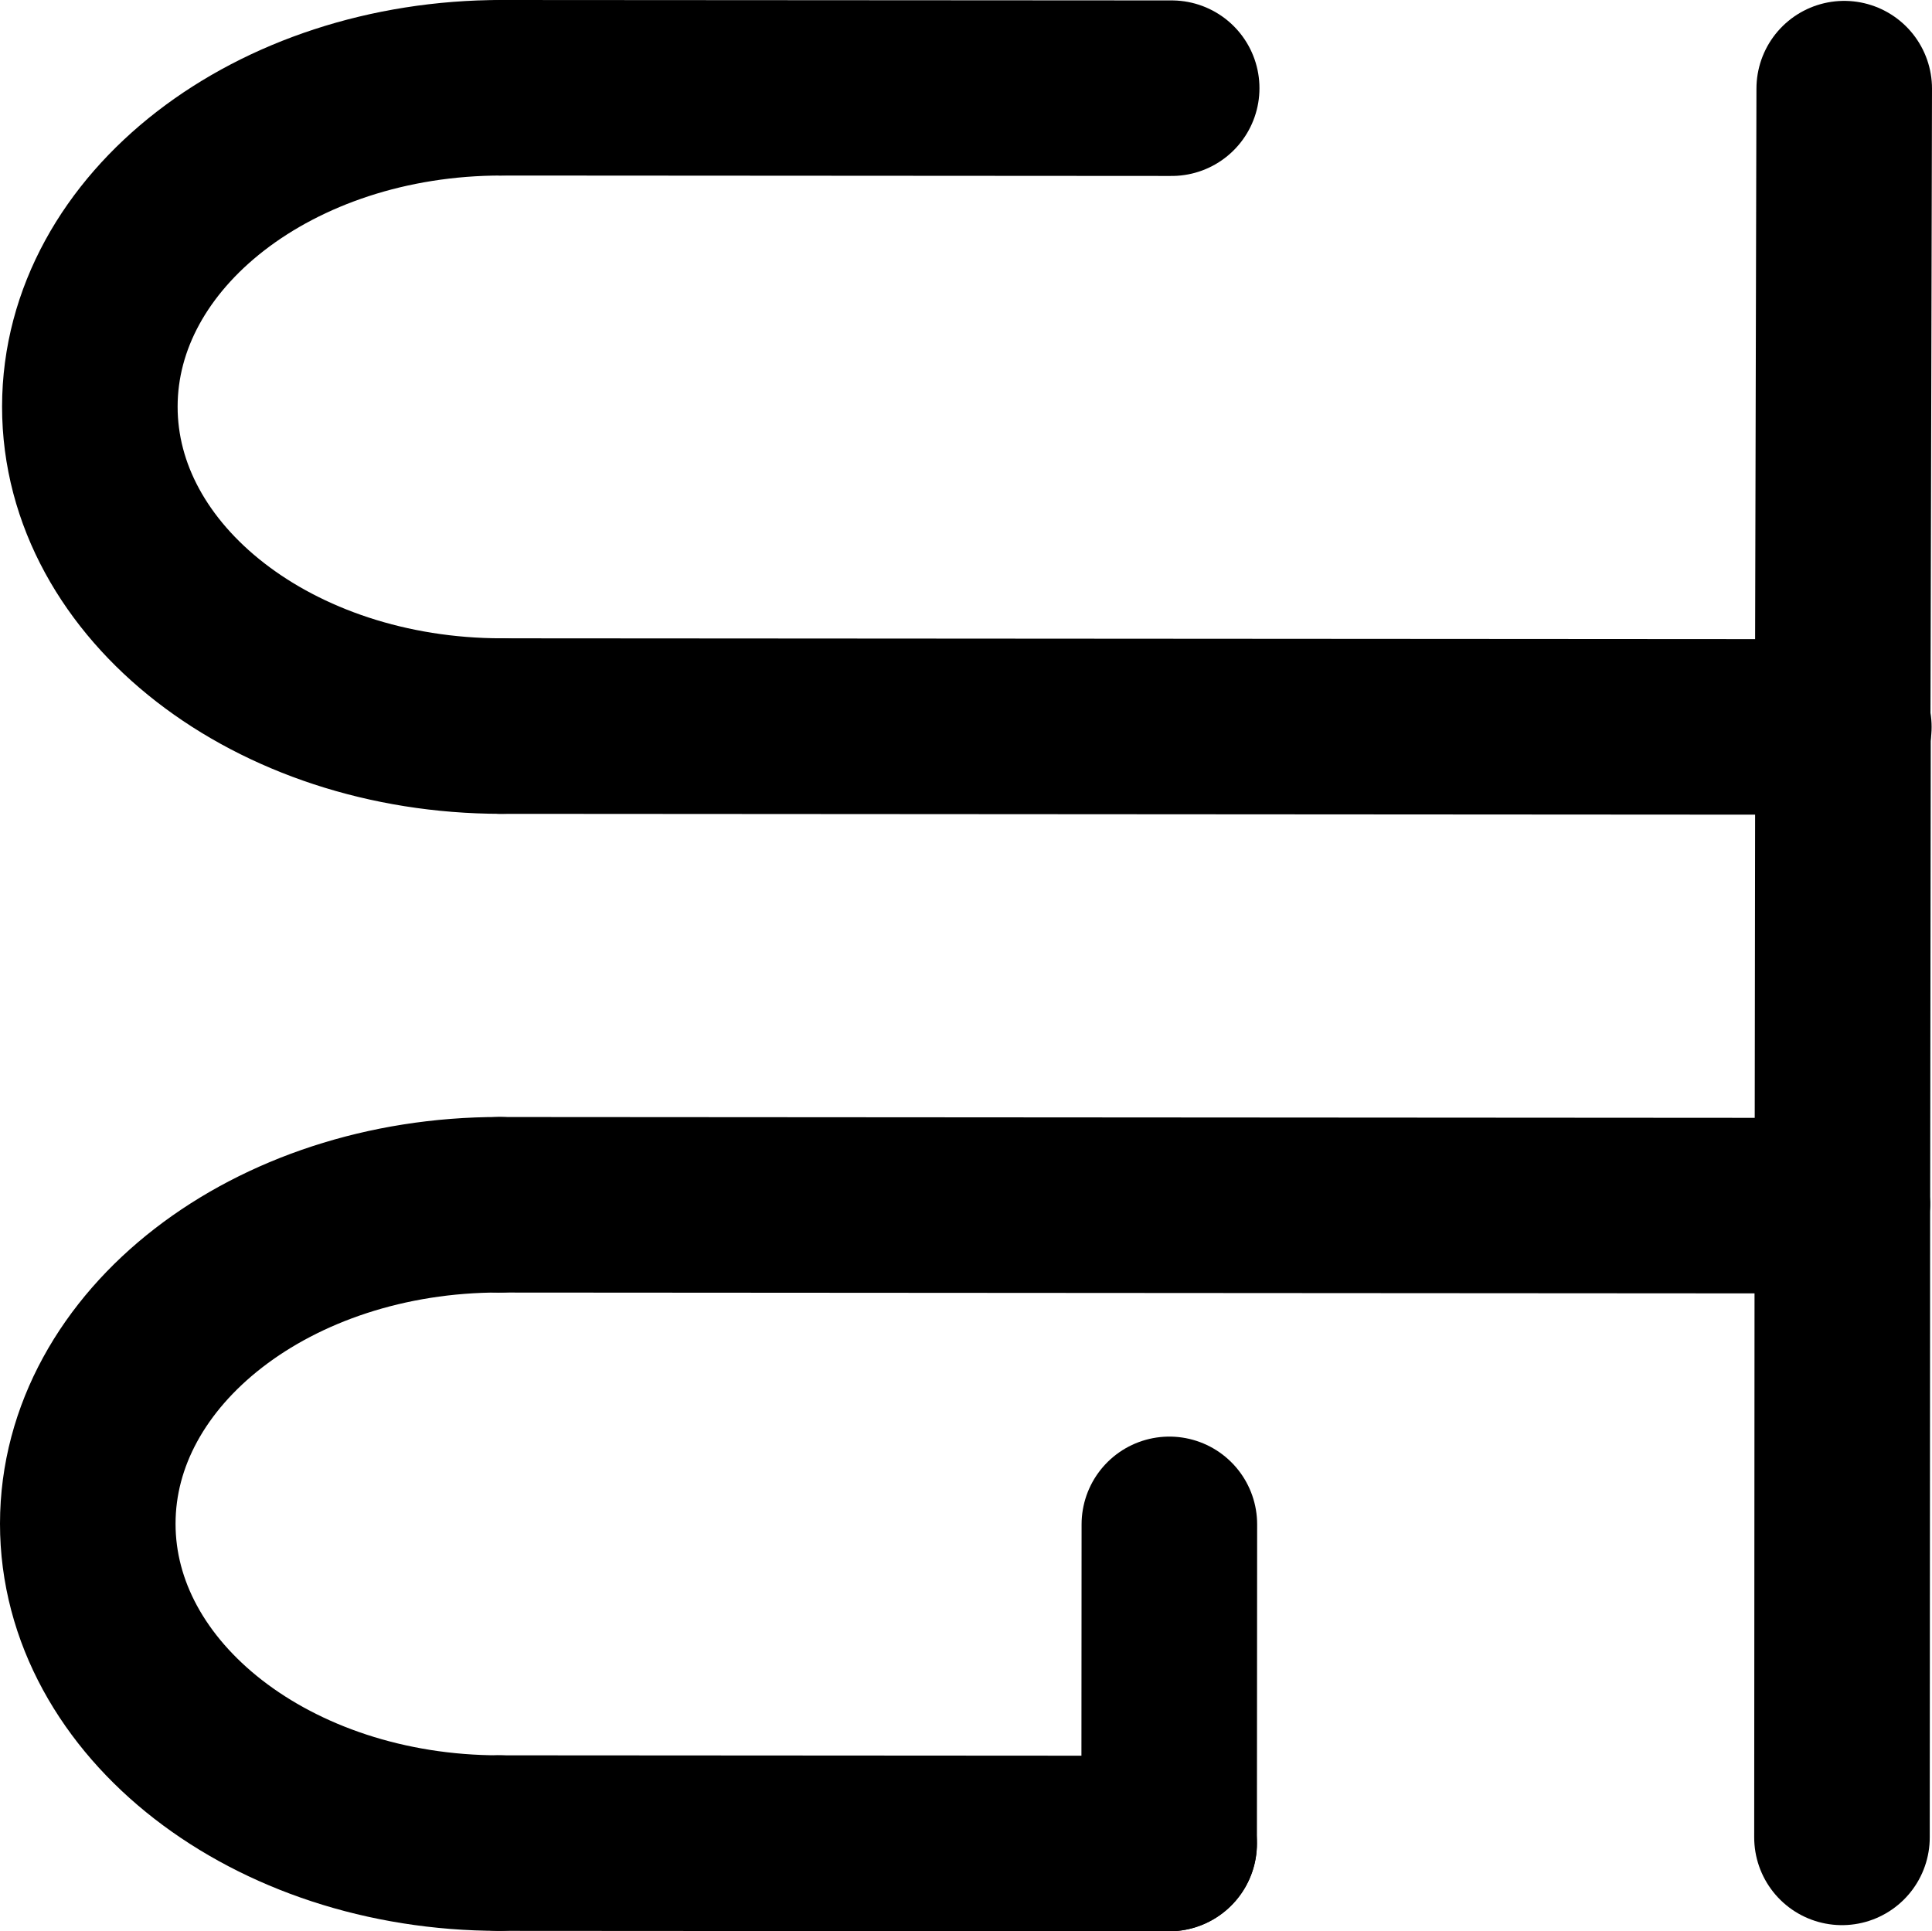
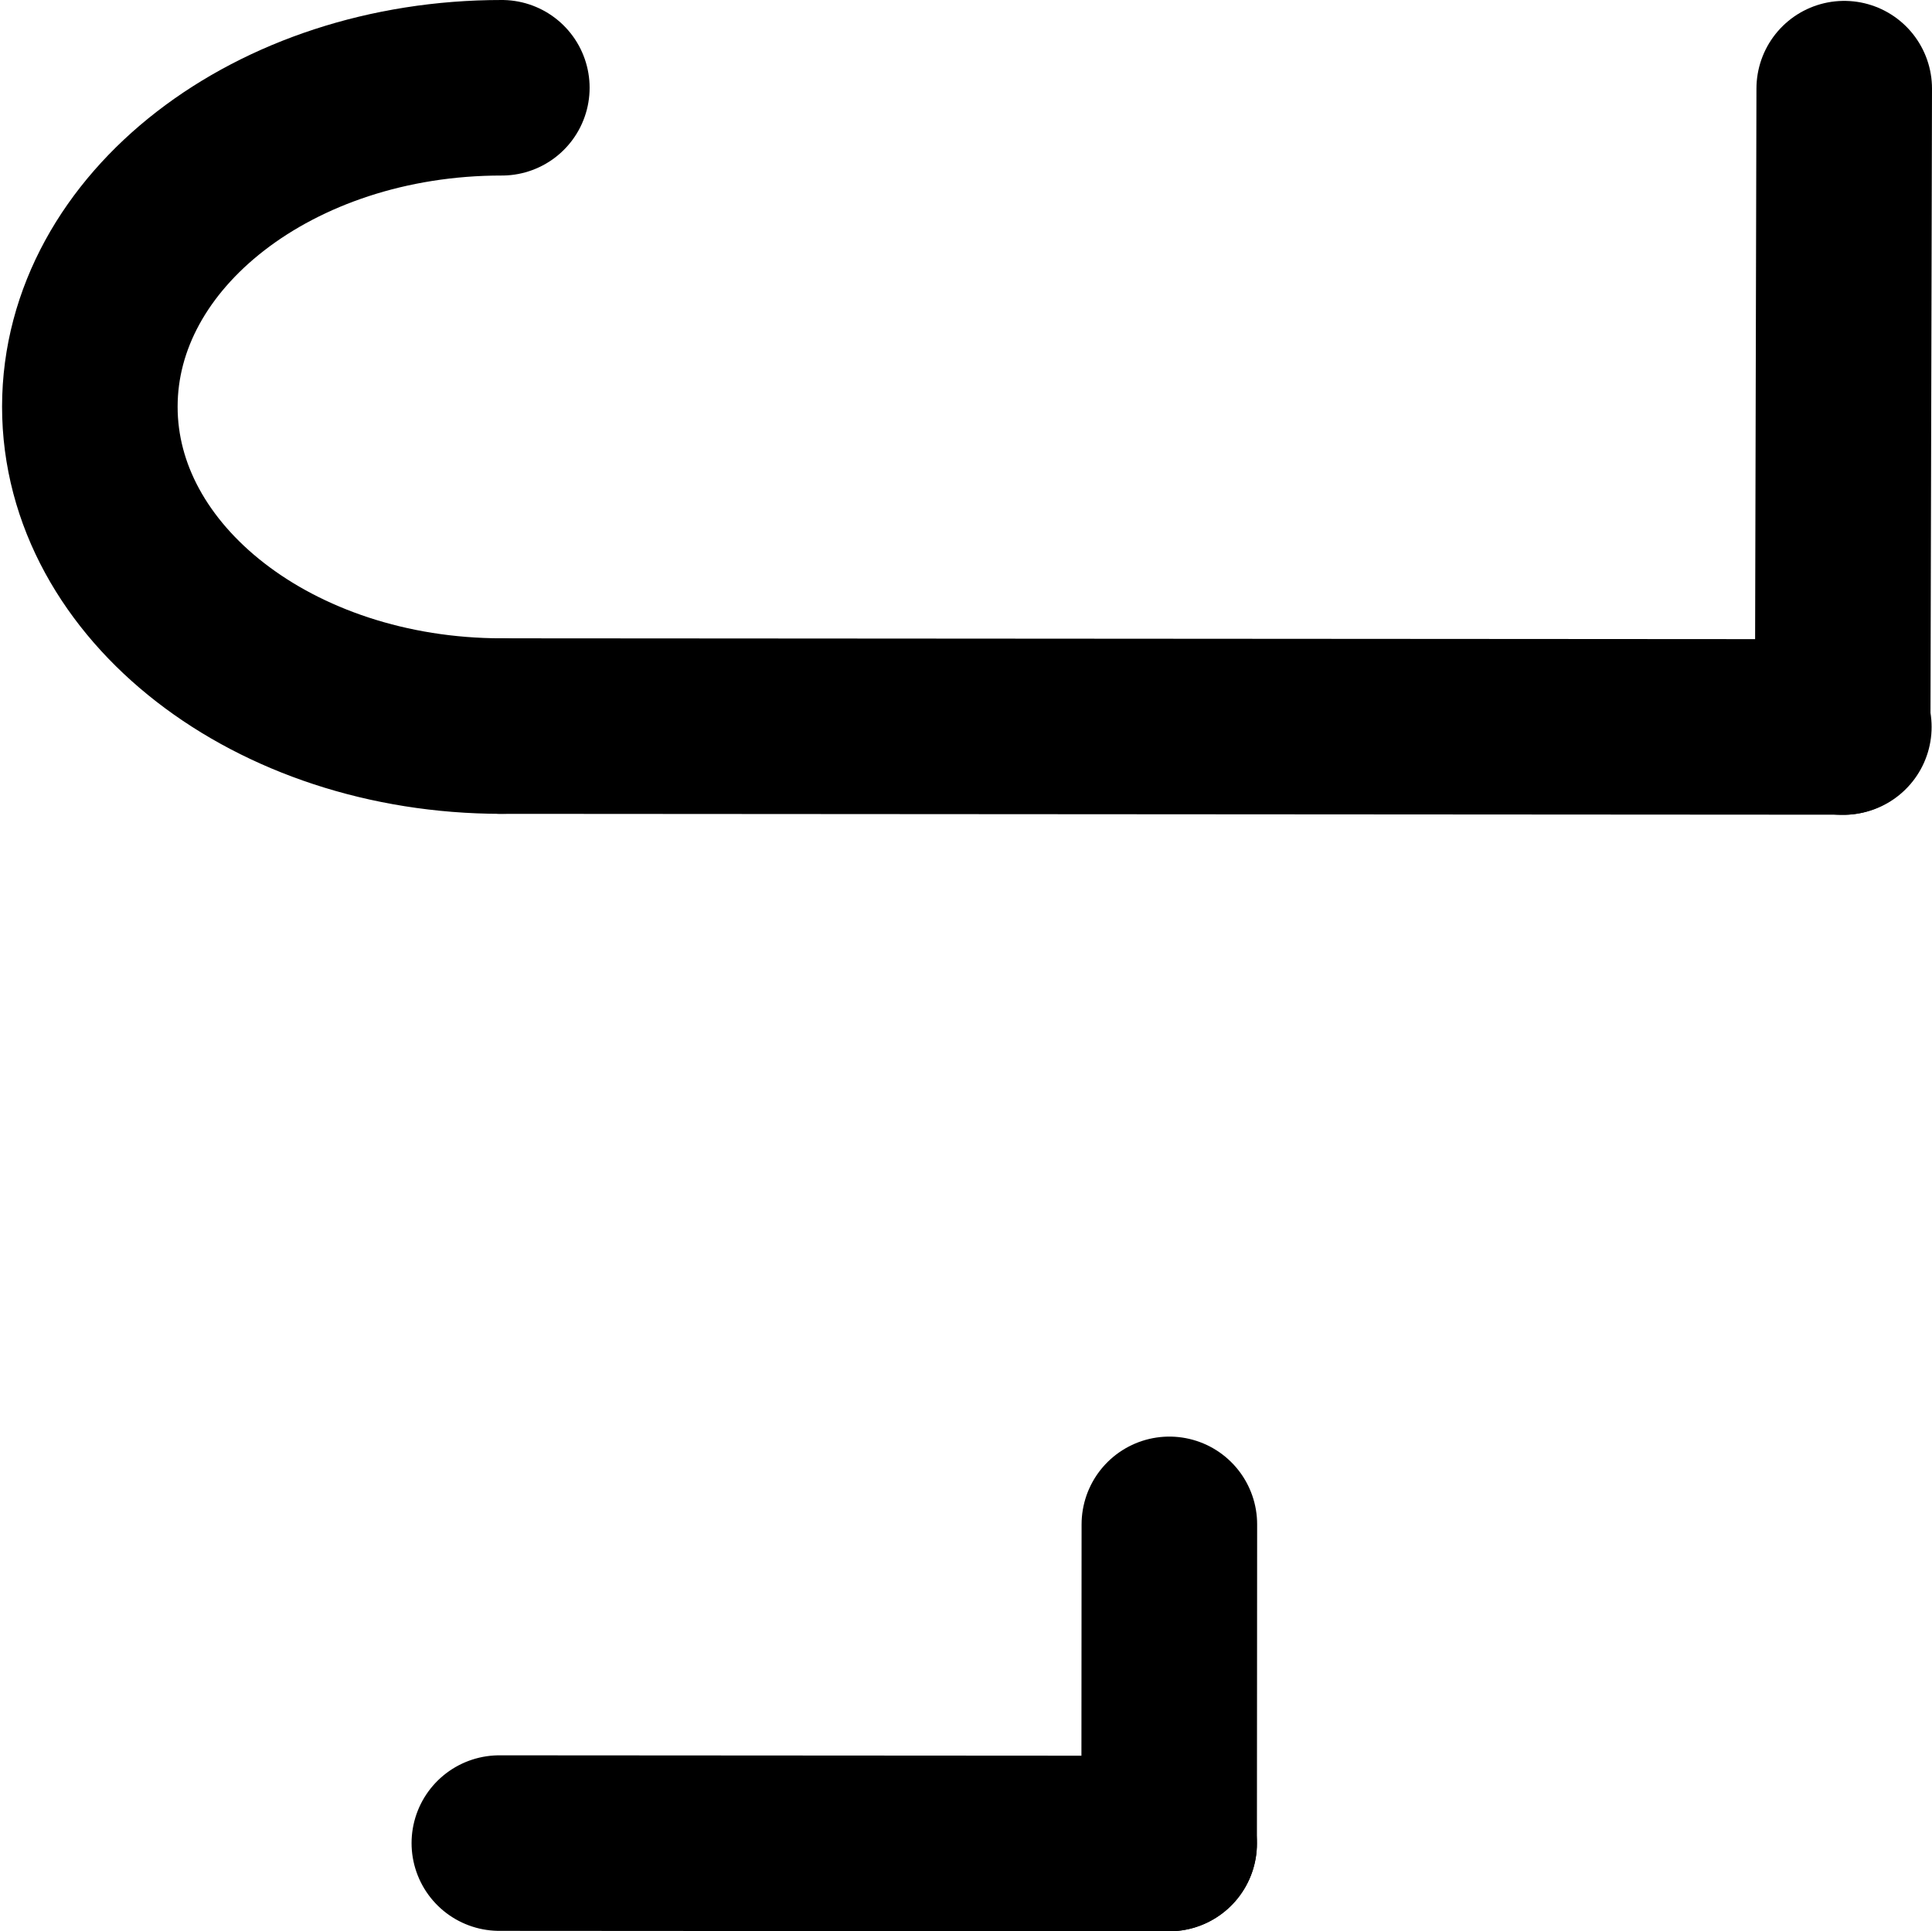
<svg xmlns="http://www.w3.org/2000/svg" id="Layer_1" data-name="Layer 1" viewBox="0 0 550.26 550.12">
  <defs>
    <style>.cls-1{fill:none;stroke:#000;stroke-linecap:round;stroke-miterlimit:10;stroke-width:50px;}</style>
  </defs>
-   <line class="cls-1" x1="524.91" y1="207.77" x2="524.74" y2="342.12" />
  <line class="cls-1" x1="525.15" y1="207.07" x2="142.82" y2="206.82" />
  <path class="cls-1" d="M367.68,431.76c-64.77-.05-117.25-40.78-117.22-91S303,249.9,367.8,249.94" transform="translate(-224.87 -224.94)" />
-   <path class="cls-1" d="M367.09,749.94c-64.77,0-117.25-40.78-117.22-91s52.56-90.87,117.34-90.83" transform="translate(-224.87 -224.94)" />
  <line class="cls-1" x1="525.26" y1="25.25" x2="524.82" y2="207.12" />
-   <line class="cls-1" x1="142.93" y1="25" x2="333.71" y2="25.12" />
  <line class="cls-1" x1="142.22" y1="525" x2="332.99" y2="525.12" />
  <line class="cls-1" x1="332.99" y1="525.12" x2="333.05" y2="434.21" />
-   <line class="cls-1" x1="524.67" y1="343.43" x2="142.34" y2="343.18" />
-   <line class="cls-1" x1="524.73" y1="343.37" x2="524.62" y2="523.37" />
</svg>